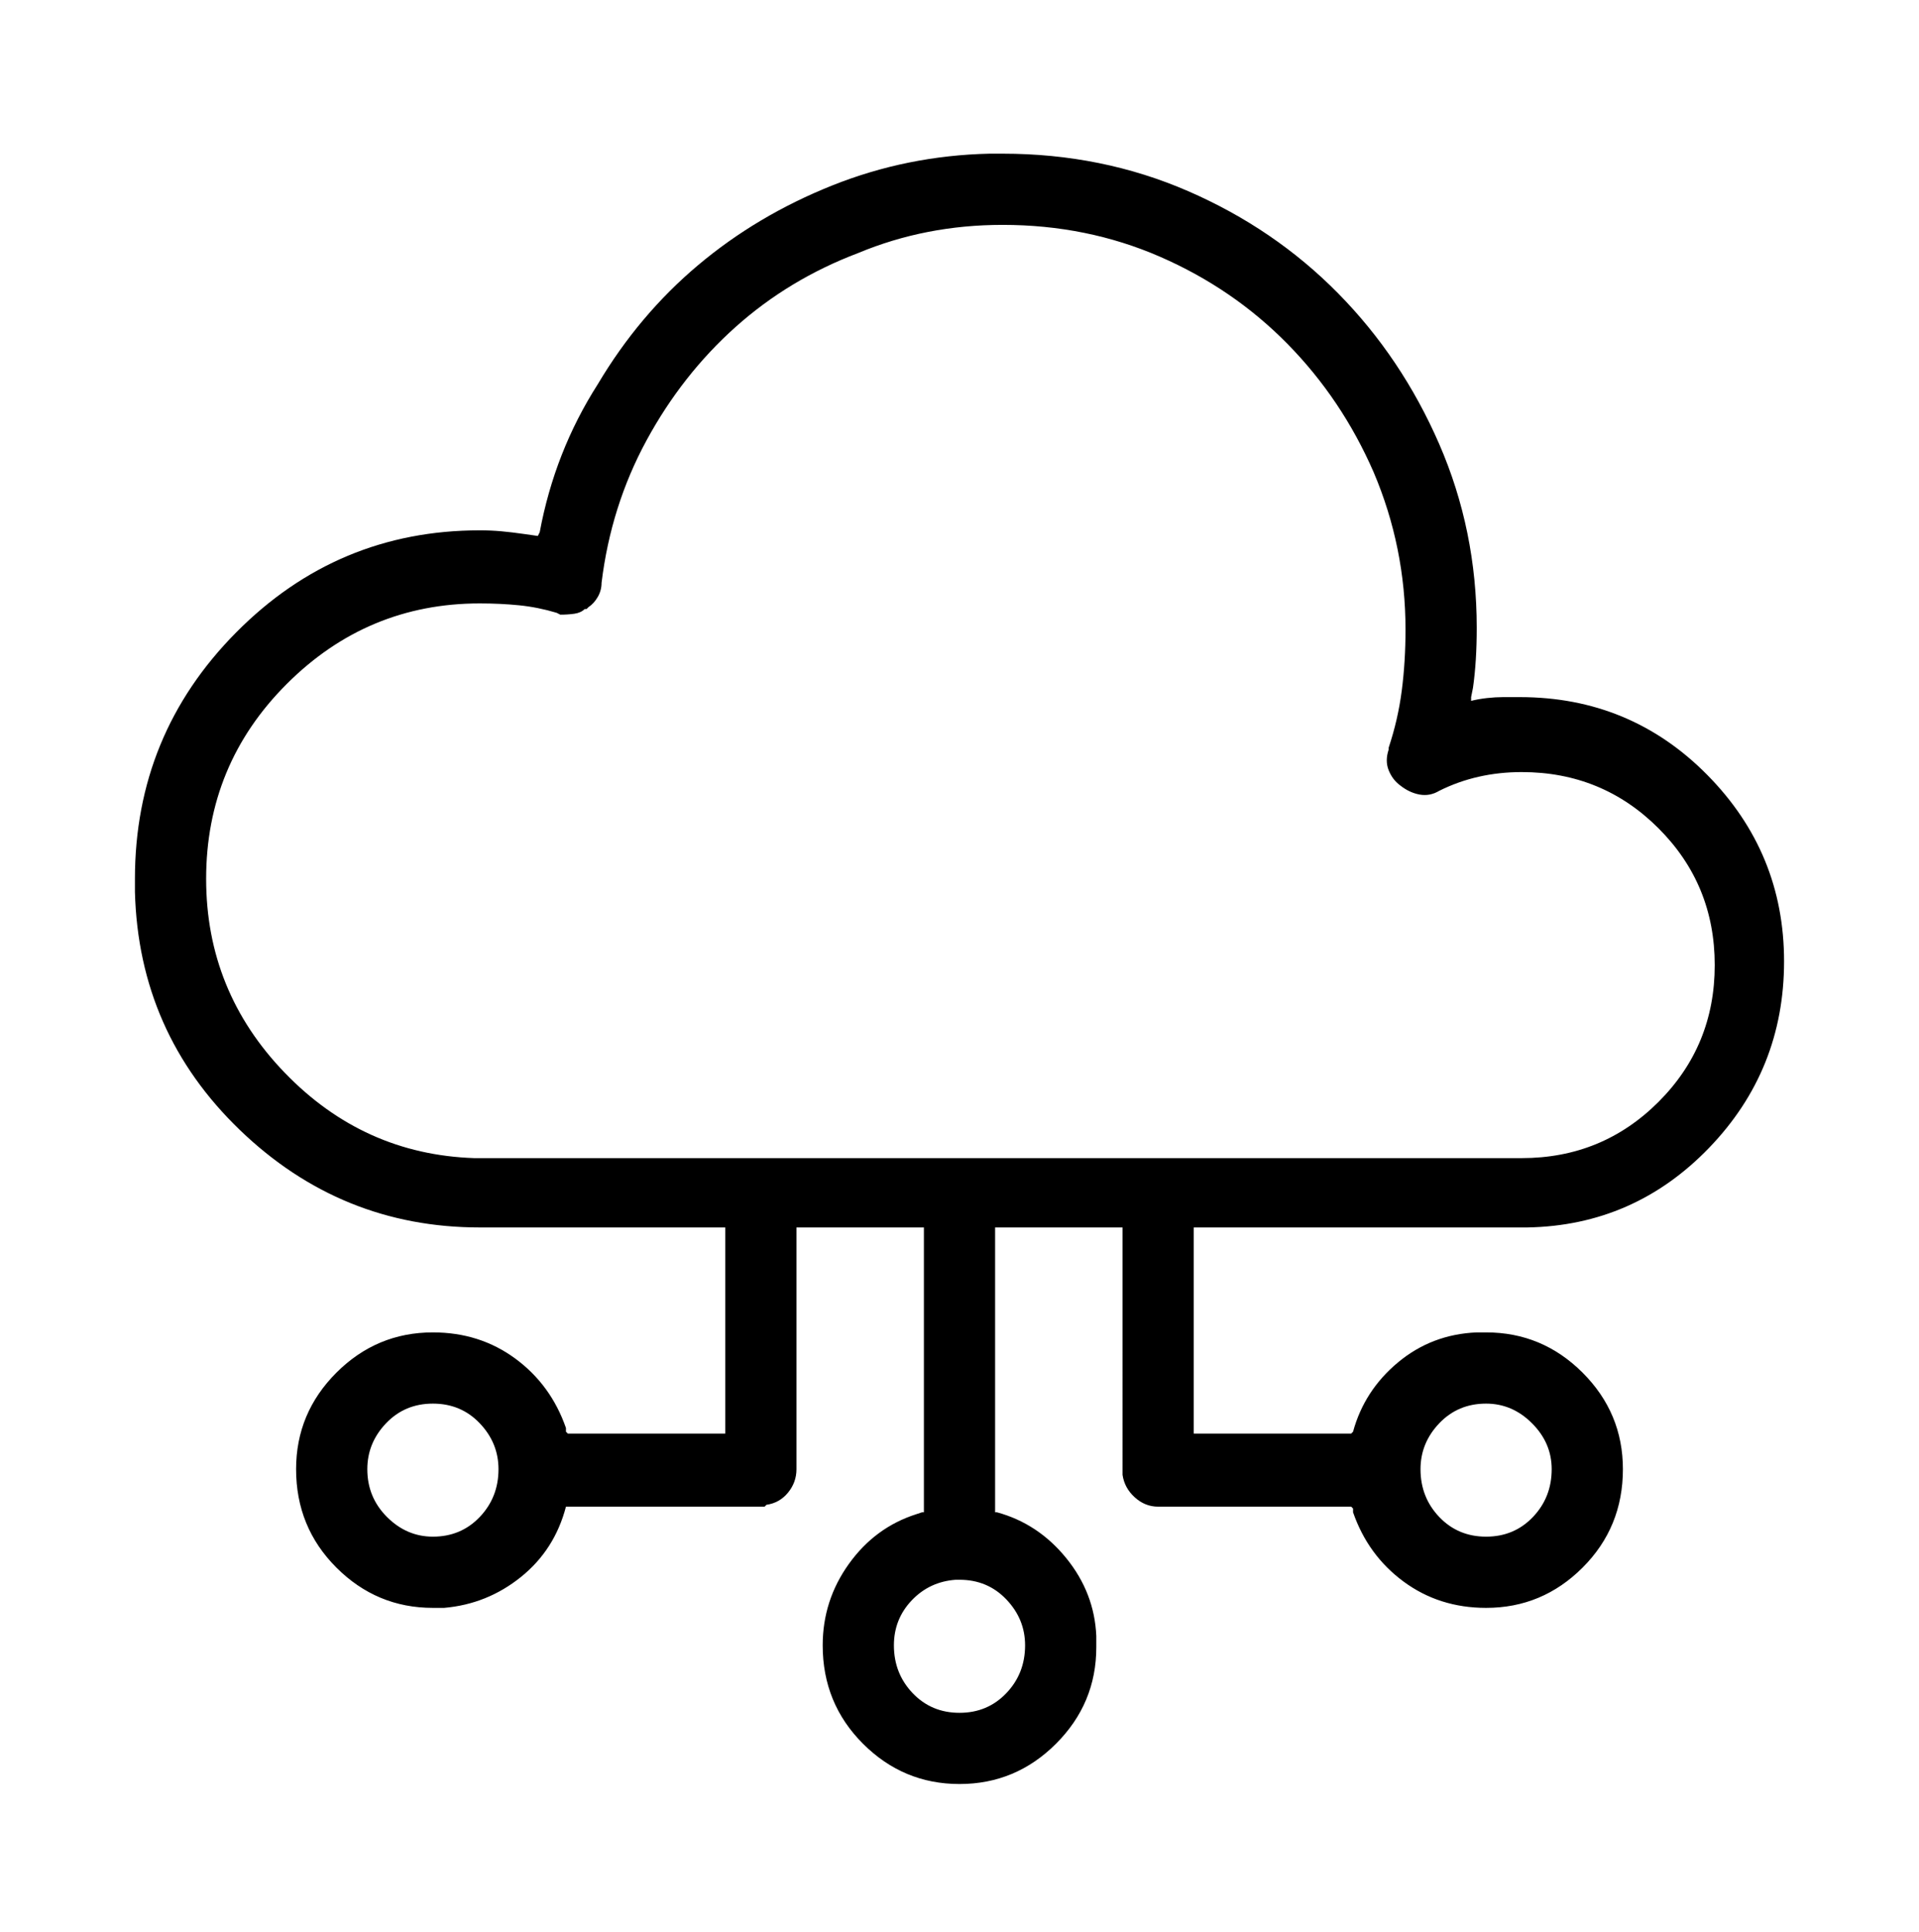
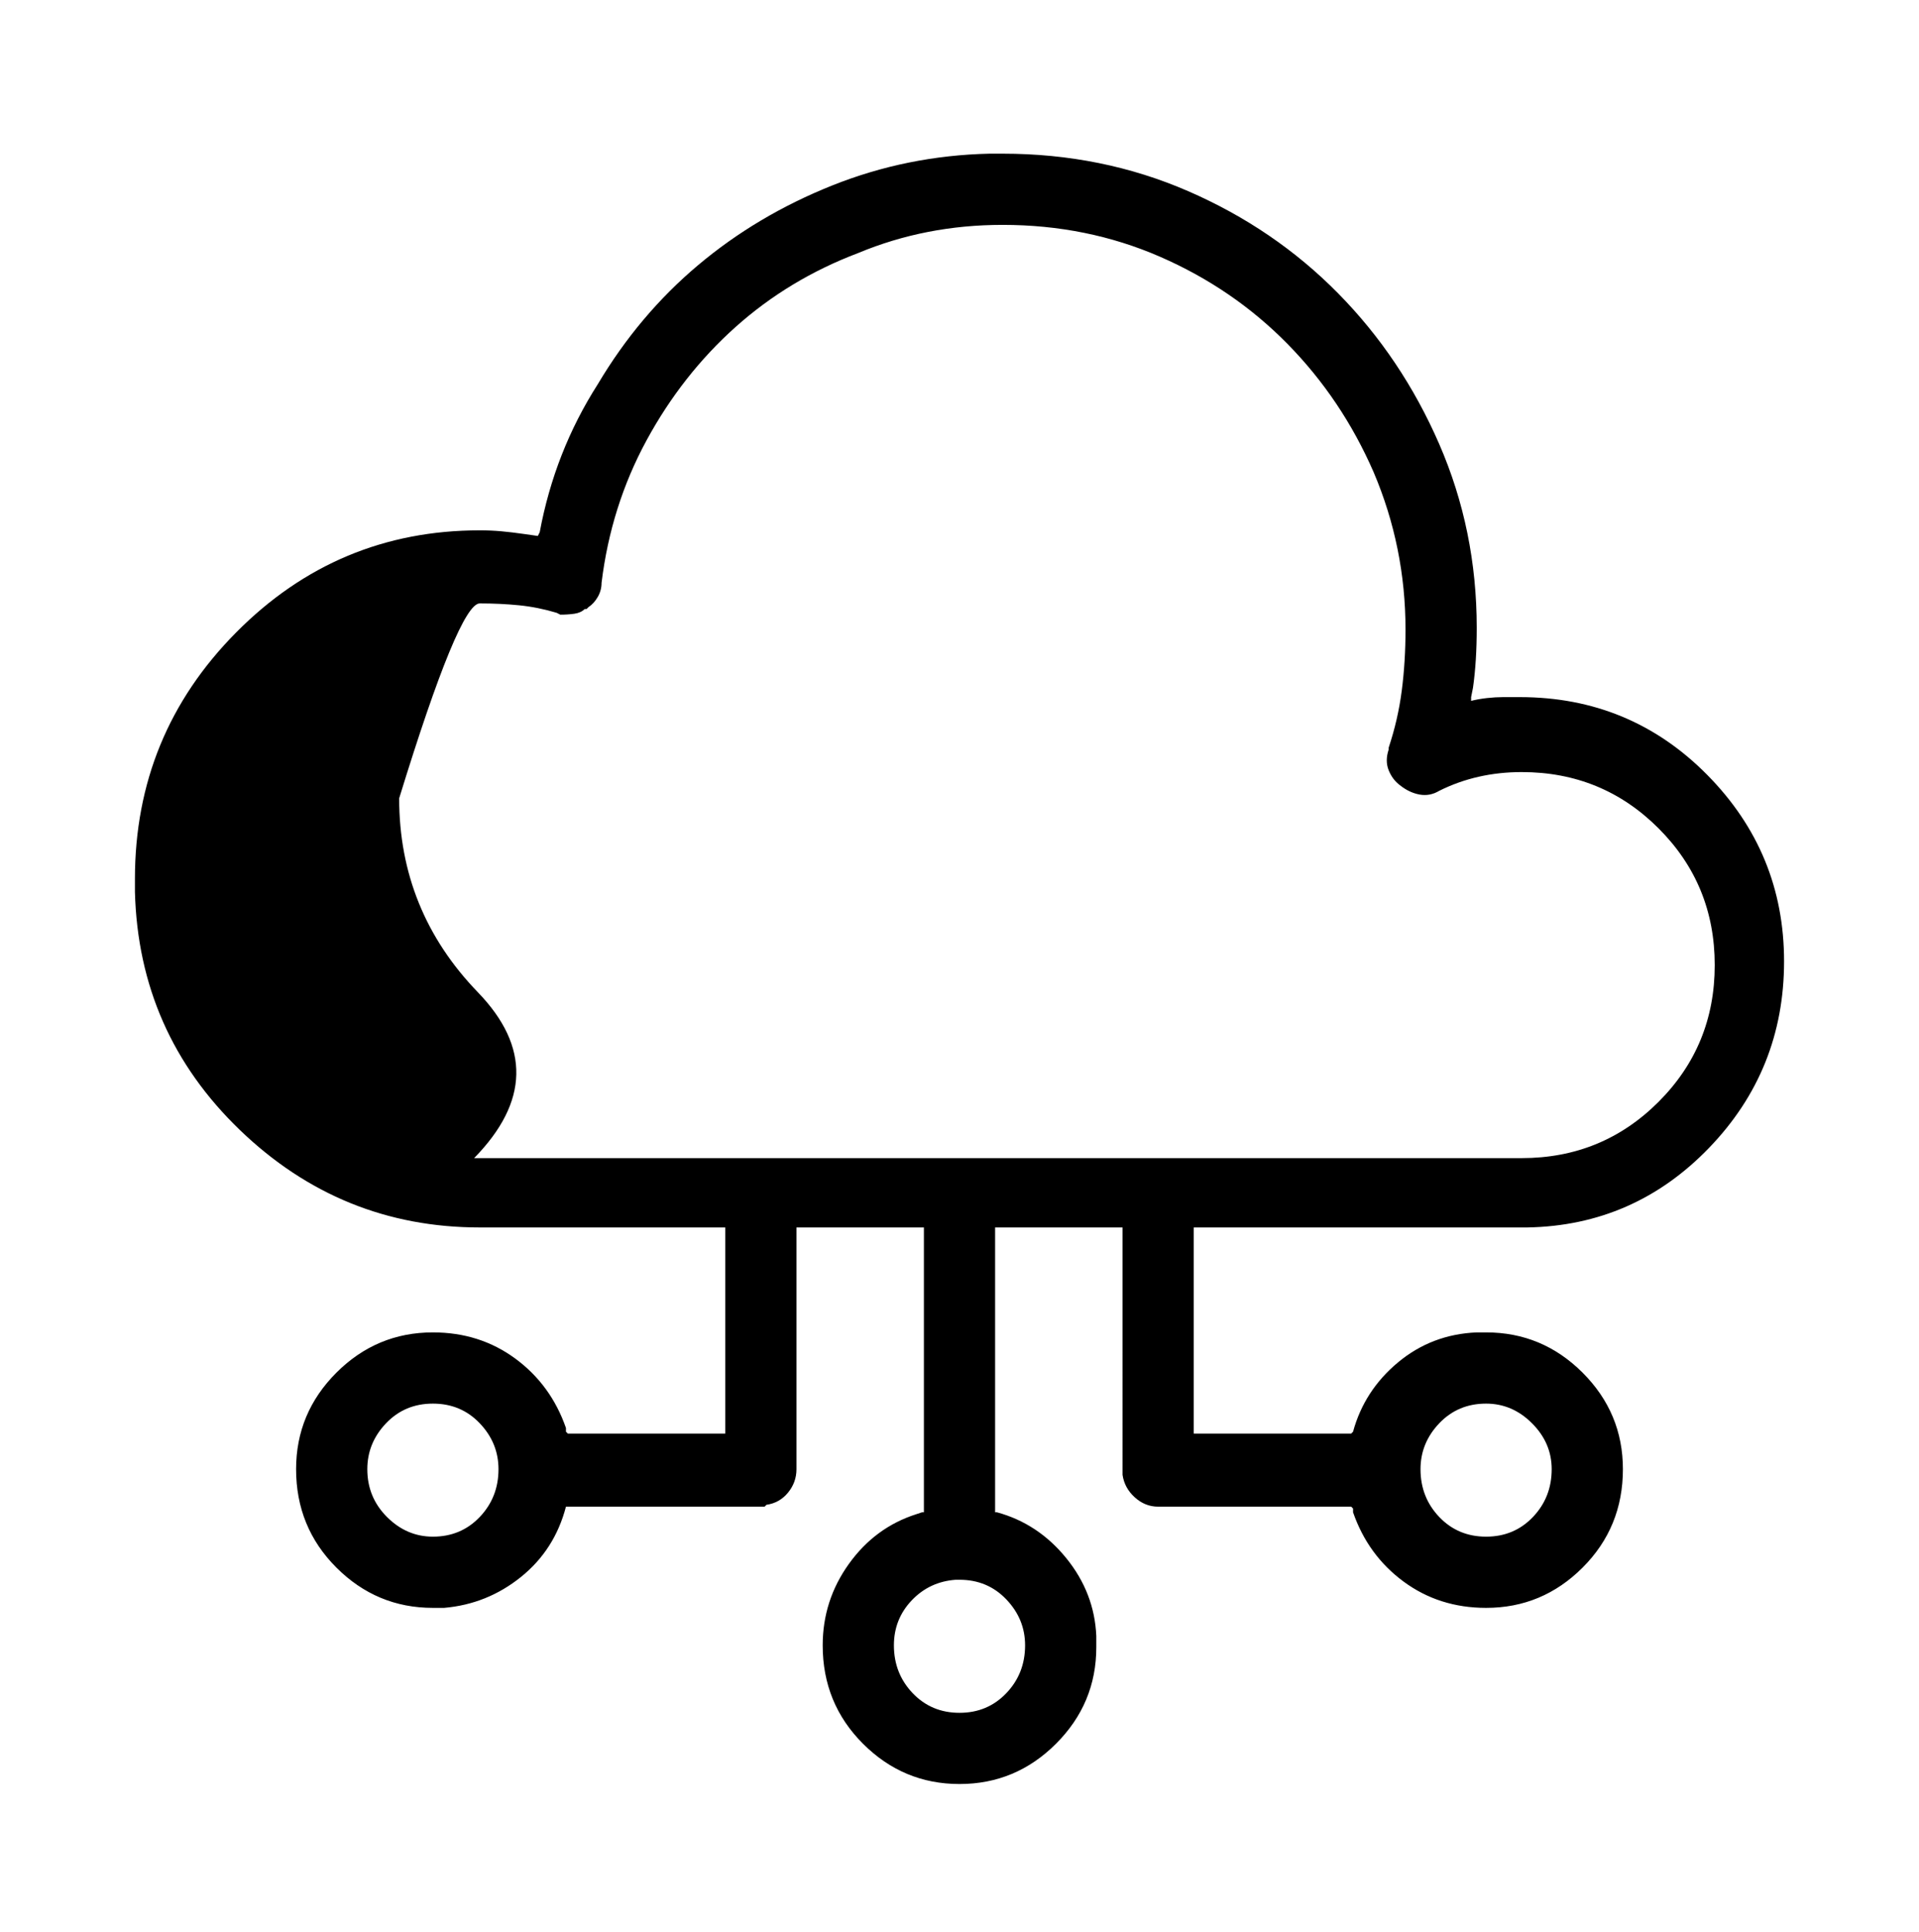
<svg xmlns="http://www.w3.org/2000/svg" viewBox="0 0 1024 1031">
-   <path d="M535 82q53 0 99 20t80 54.5q34 34.5 54 80.5t20 98q0 9-.5 17t-1.5 15l-1 5v2q4-1 8.5-1.5t8.5-.5h9q59 0 100 41.5t41 99.5q0 58-40 99.5T815 655H637v110h84l1-1q6-22 24-37t42-16h5q30 0 51.5 21.5T866 784q0 31-21.5 52.5T793 858q-25 0-44-14t-27-37v-2l-1-1H618q-7 0-12.5-5t-6.5-12V655h-68v152h1q22 6 37 24.5t16 41.5v6q0 30-21.5 51.5T512 952q-30 0-51.5-21.5T439 878q0-24 14-43.5t36-26.5l3-1h1V655h-68v129q0 7-4.5 12.5T409 803l-1 1H302q-6 23-24 37.5T237 858h-6q-30 0-51.5-21.5T158 784q0-30 21.5-51.5T231 711q25 0 44 14t27 37v2l1 1h84V655H256q-74 0-128-52T72 476v-7q0-77 54-131.5T256 283q6 0 11.5.5T280 285l7 1 1-2q8-43 31-79 22-37 53.5-63.5T444 99q40-16 84-17h7zm-23 761h-2q-14 1-23.5 11t-9.5 24q0 15 10 25.5t25 10.5q15 0 25-10.5t10-25.5q0-14-10-24.5T512 843zm281-94q-15 0-25 10.5T758 784q0 15 10 25.5t25 10.5q15 0 25-10.5t10-25.5q0-14-10.5-24.5T793 749zm-562 0q-15 0-25 10.5T196 784q0 15 10.5 25.5T231 820q15 0 25-10.5t10-25.5q0-14-10-24.5T231 749zm304-629q-41 0-77 15-37 14-65.5 39.5T345 235q-19 35-24 76 0 4-2 7.5t-5 5.5l-1 1h-1q-2 2-5.5 2.5t-7.5.5l-2-1q-10-3-20-4t-21-1q-60 0-103 43t-43 104q0 60 42 103.5T253 618h559q43 0 73-30t30-73q0-43-30-73t-73-30q-12 0-23 2.5t-21 7.5q-5 3-10.5 2t-10.5-5q-4-3-6-8t0-11v-1q5-15 7-30.5t2-32.5q0-44-17-84-17-39-46-68.5T619 137q-39-17-84-17z" />
+   <path d="M535 82q53 0 99 20t80 54.5q34 34.5 54 80.5t20 98q0 9-.5 17t-1.5 15l-1 5v2q4-1 8.5-1.5t8.5-.5h9q59 0 100 41.5t41 99.5q0 58-40 99.5T815 655H637v110h84l1-1q6-22 24-37t42-16h5q30 0 51.5 21.5T866 784q0 31-21.5 52.5T793 858q-25 0-44-14t-27-37v-2l-1-1H618q-7 0-12.5-5t-6.5-12V655h-68v152h1q22 6 37 24.5t16 41.5v6q0 30-21.5 51.5T512 952q-30 0-51.5-21.5T439 878q0-24 14-43.5t36-26.5l3-1h1V655h-68v129q0 7-4.5 12.5T409 803l-1 1H302q-6 23-24 37.5T237 858h-6q-30 0-51.5-21.5T158 784q0-30 21.5-51.5T231 711q25 0 44 14t27 37v2l1 1h84V655H256q-74 0-128-52T72 476v-7q0-77 54-131.5T256 283q6 0 11.5.5T280 285l7 1 1-2q8-43 31-79 22-37 53.5-63.5T444 99q40-16 84-17h7zm-23 761h-2q-14 1-23.5 11t-9.5 24q0 15 10 25.5t25 10.5q15 0 25-10.5t10-25.5q0-14-10-24.5T512 843zm281-94q-15 0-25 10.5T758 784q0 15 10 25.5t25 10.5q15 0 25-10.5t10-25.5q0-14-10.5-24.5T793 749zm-562 0q-15 0-25 10.5T196 784q0 15 10.5 25.5T231 820q15 0 25-10.5t10-25.5q0-14-10-24.5T231 749zm304-629q-41 0-77 15-37 14-65.5 39.5T345 235q-19 35-24 76 0 4-2 7.5t-5 5.5l-1 1h-1q-2 2-5.5 2.5t-7.5.5l-2-1q-10-3-20-4t-21-1t-43 104q0 60 42 103.5T253 618h559q43 0 73-30t30-73q0-43-30-73t-73-30q-12 0-23 2.5t-21 7.5q-5 3-10.5 2t-10.5-5q-4-3-6-8t0-11v-1q5-15 7-30.5t2-32.5q0-44-17-84-17-39-46-68.5T619 137q-39-17-84-17z" />
</svg>